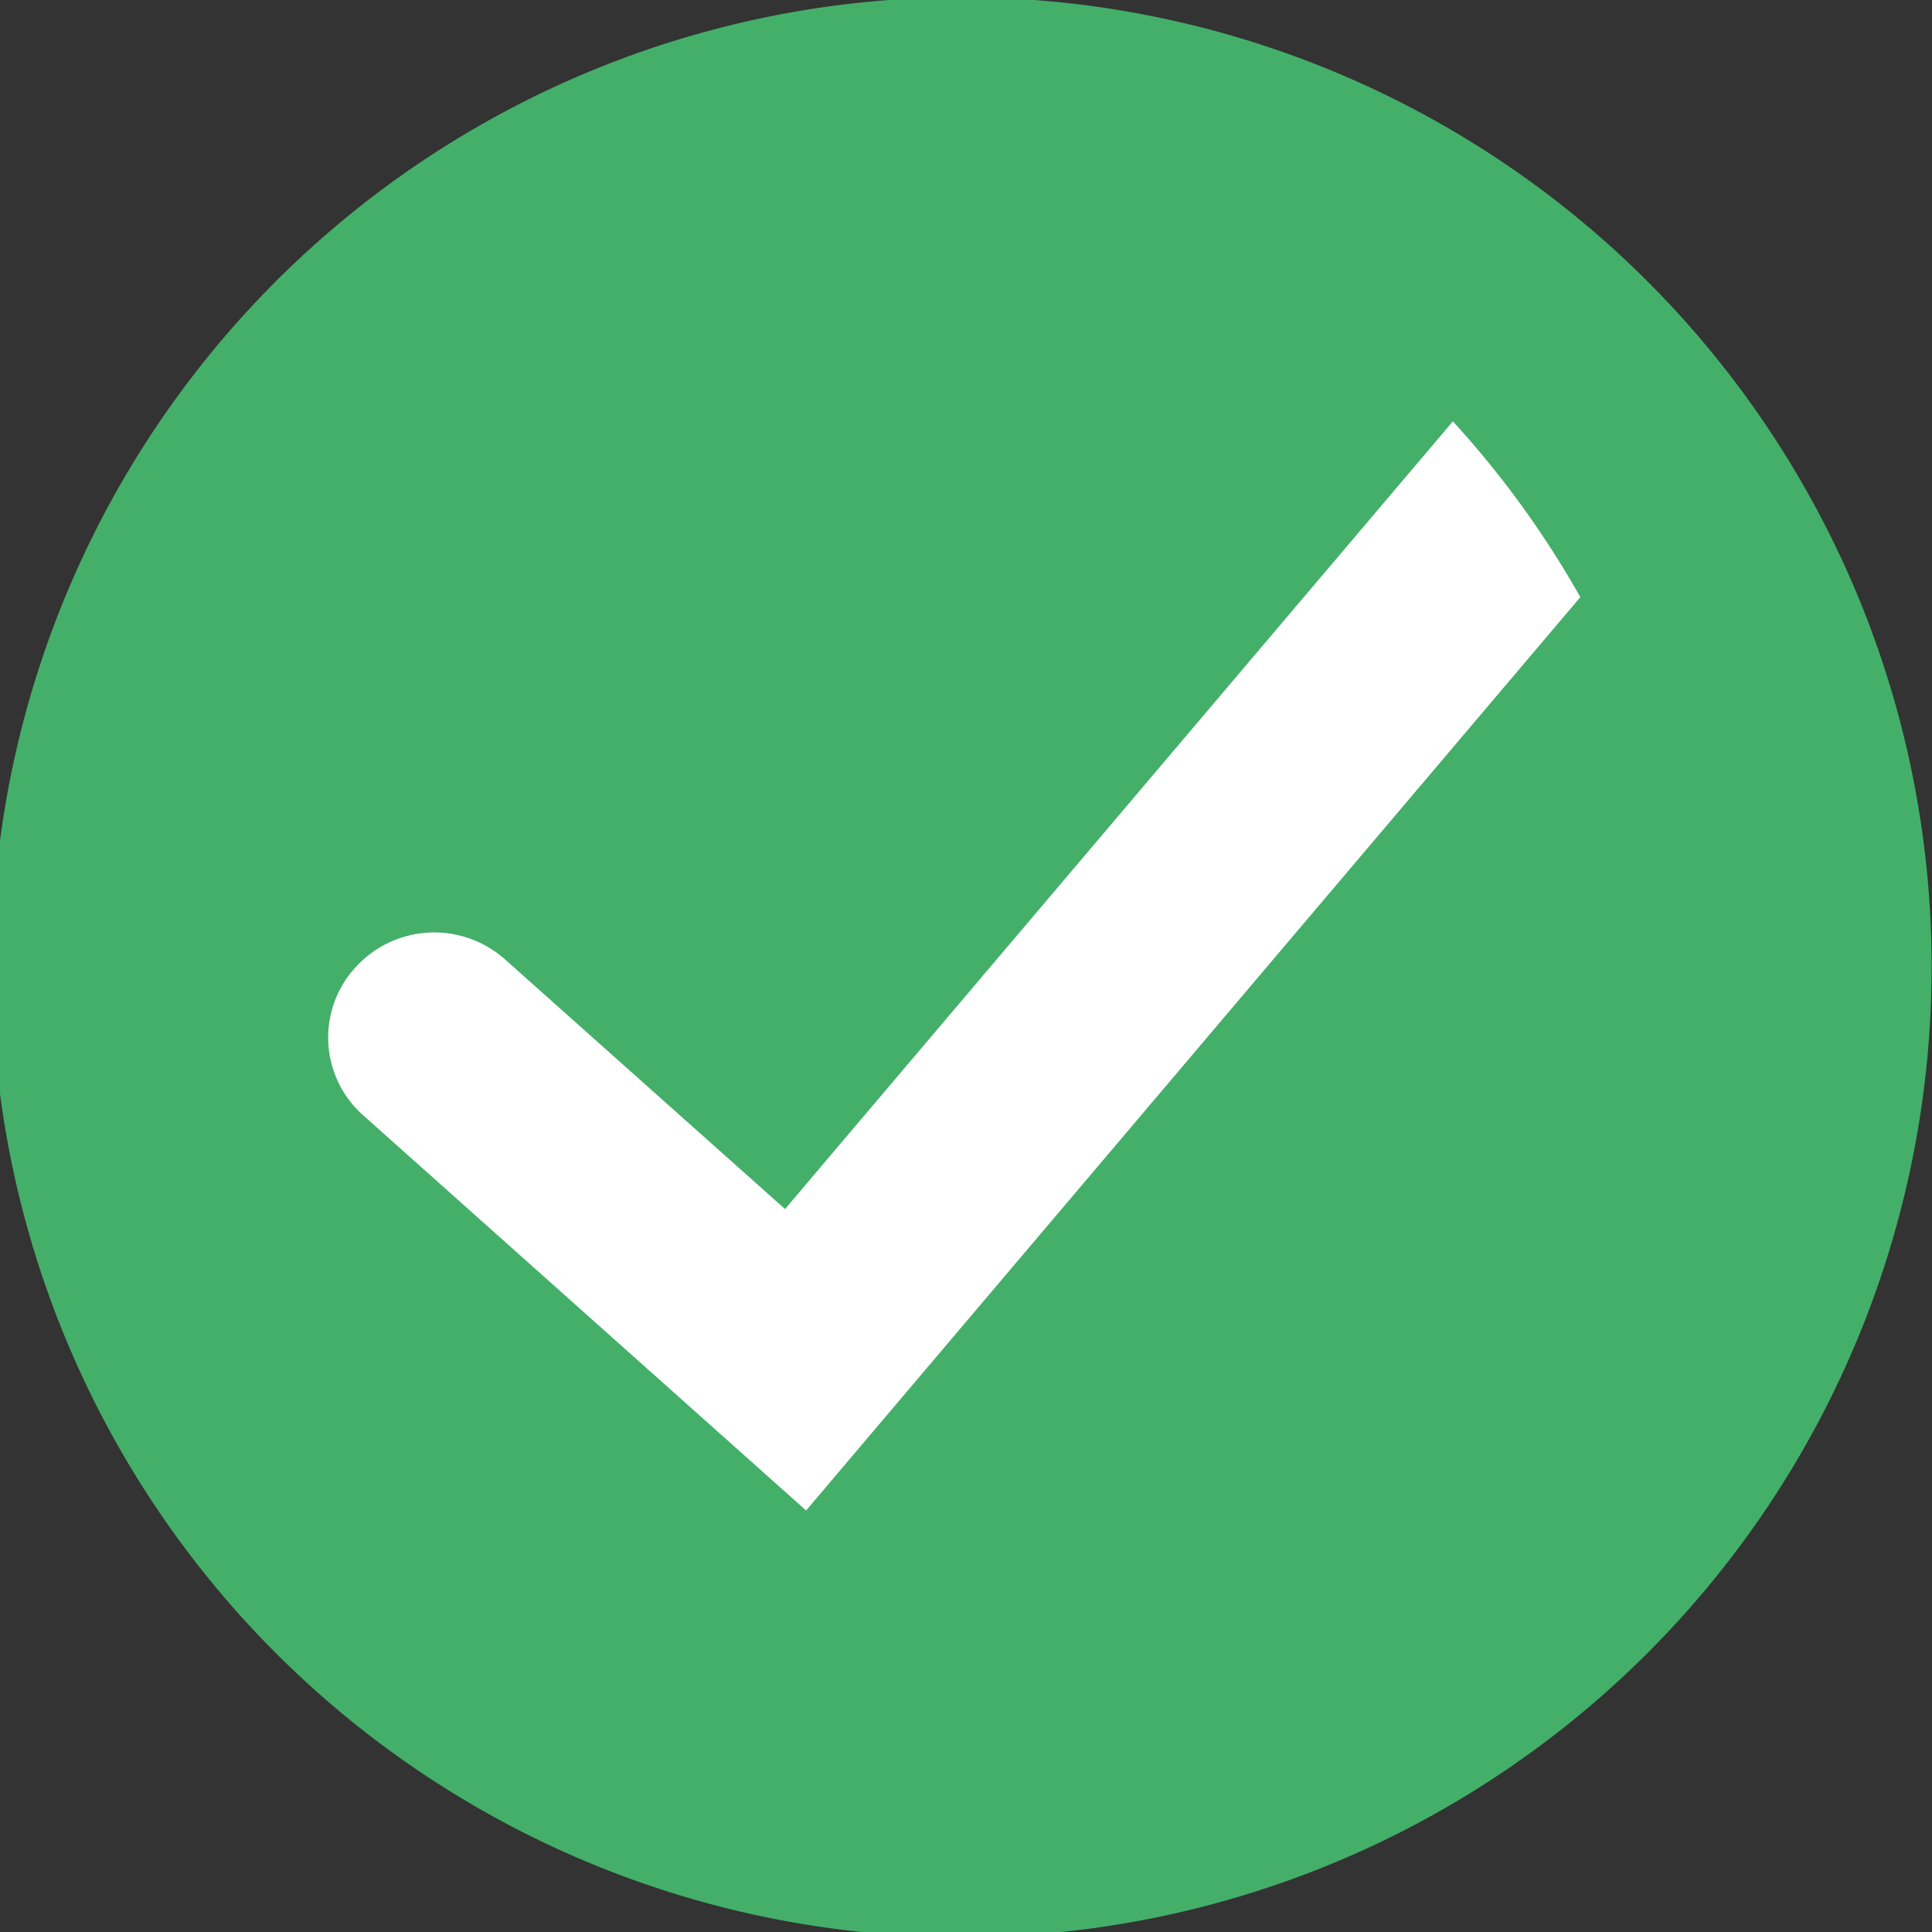
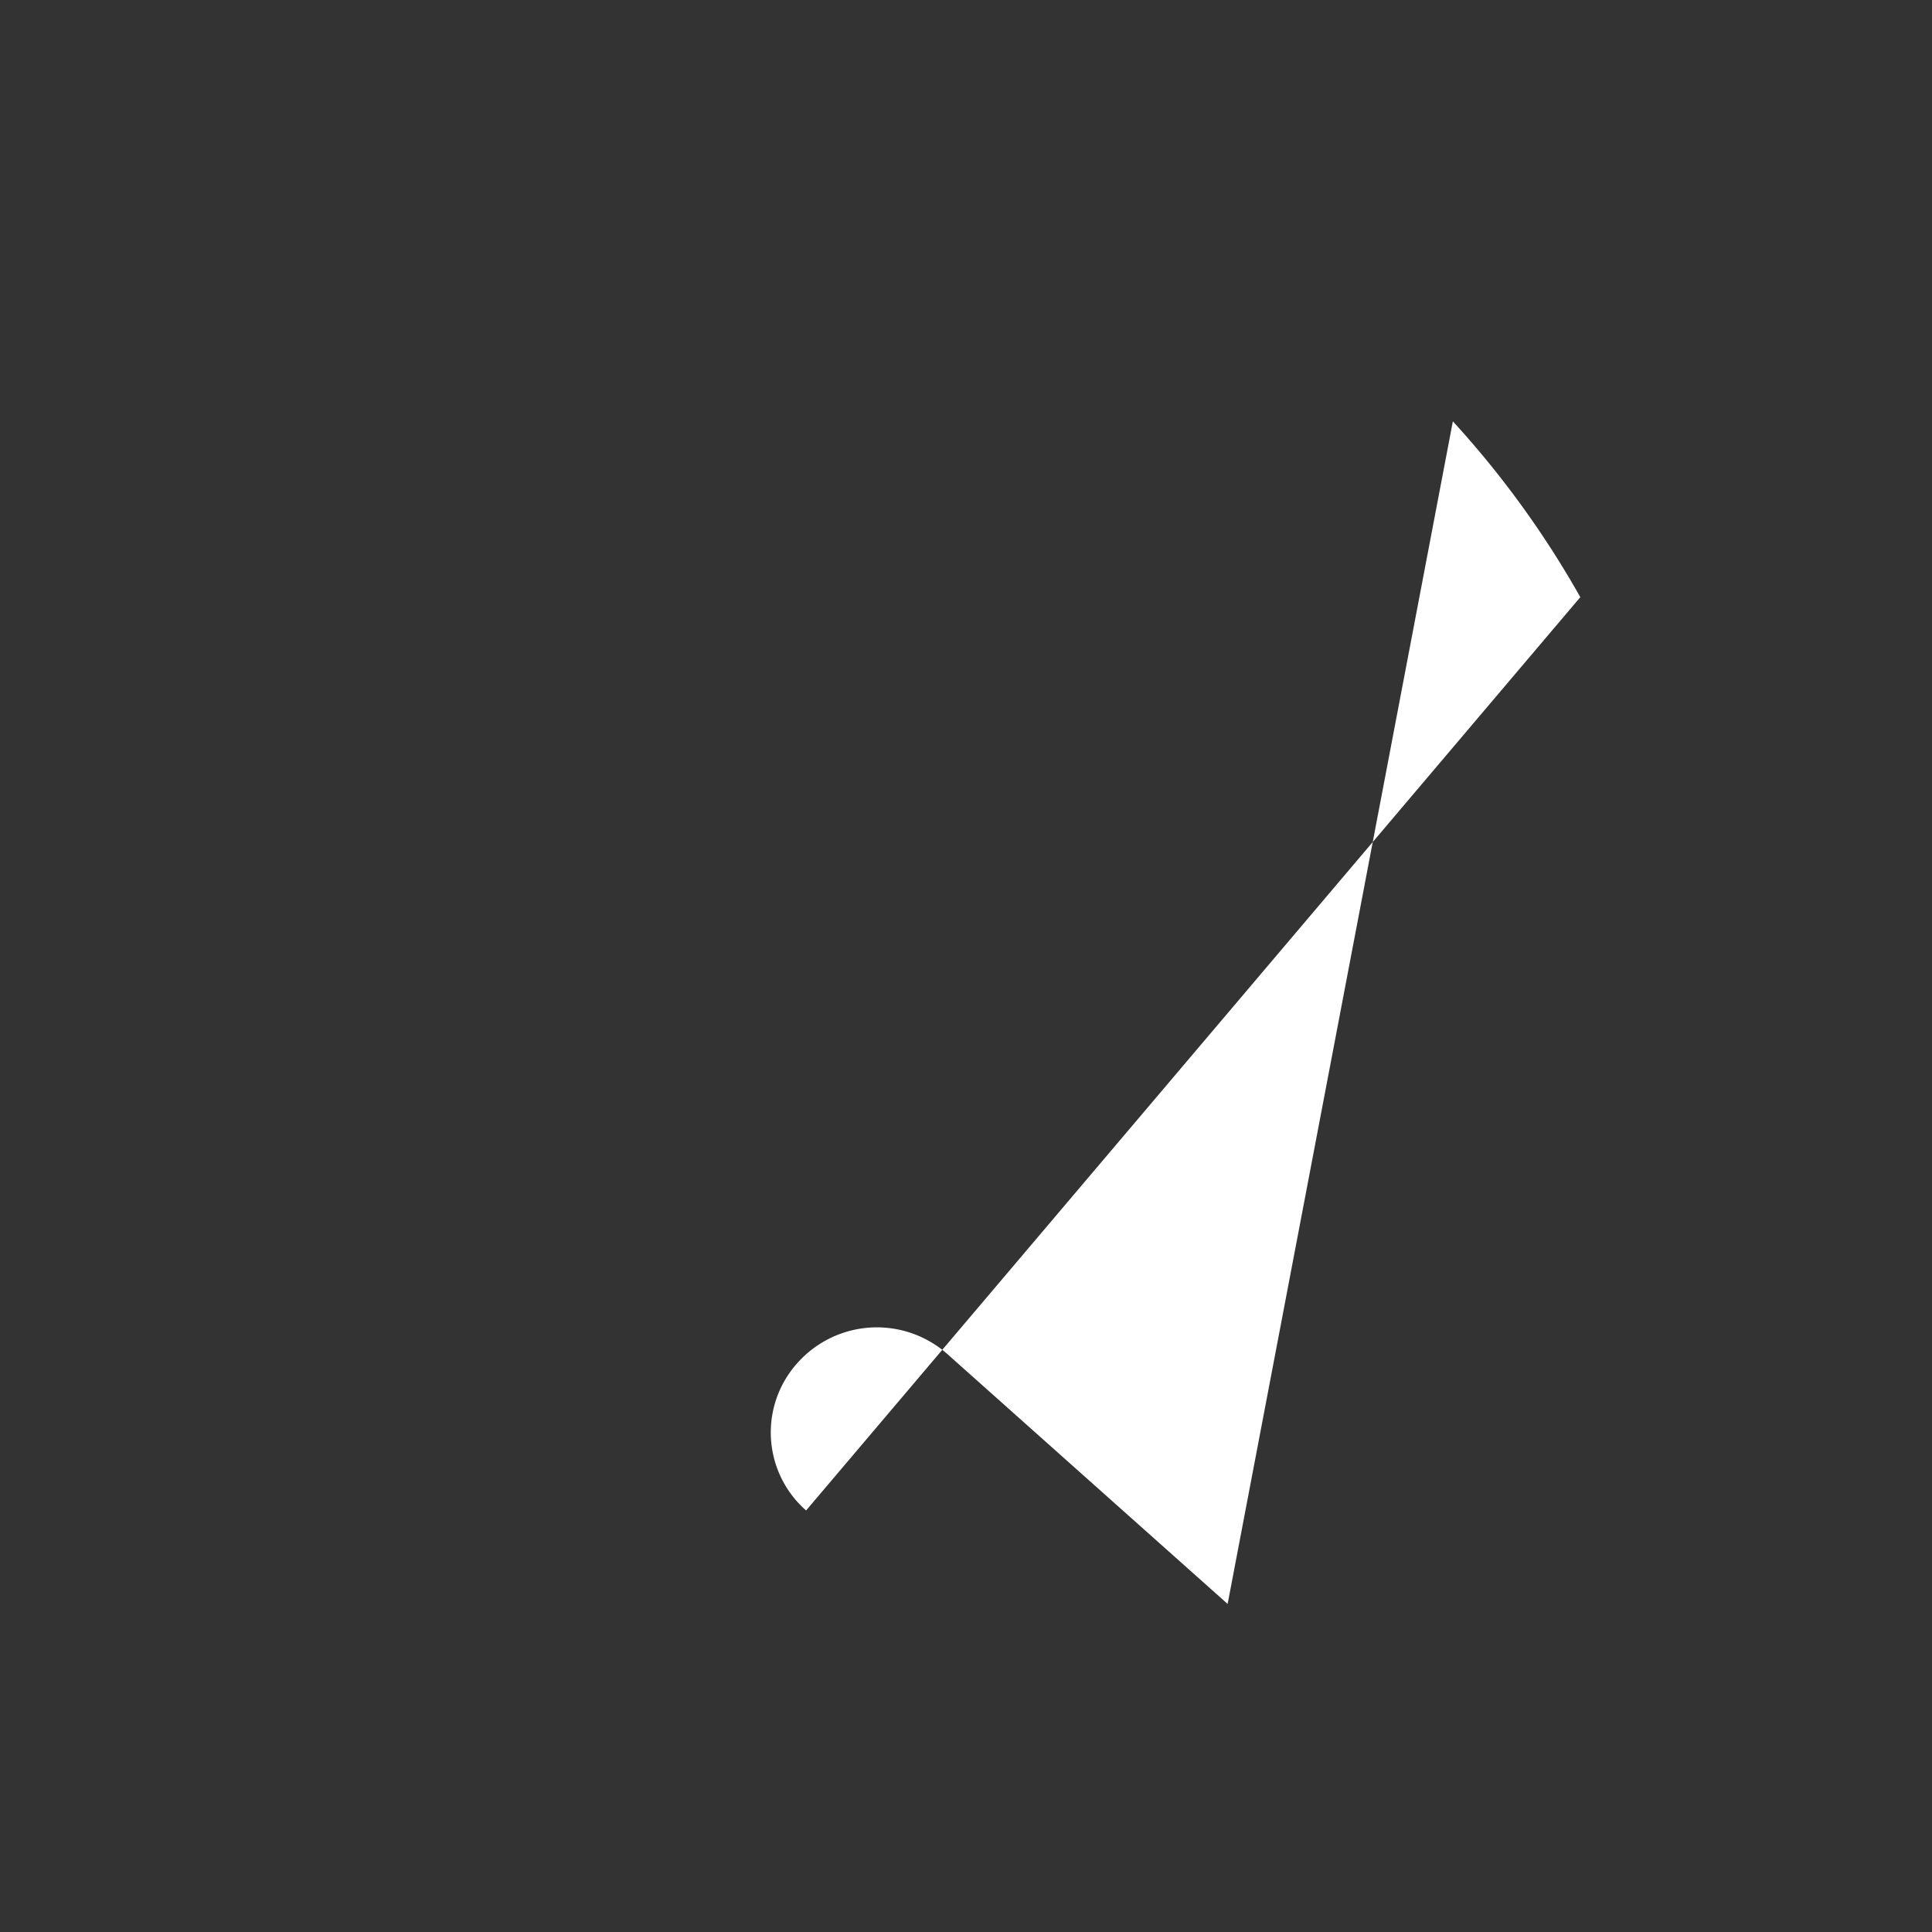
<svg xmlns="http://www.w3.org/2000/svg" width="55" height="55" viewBox="0 0 55 55">
  <rect x="0" y="0" width="55" height="55" fill="#333333" stroke="none" />
  <defs>
    <style>
      .cls-1 {
        fill: #44af69;
      }

      .cls-1, .cls-2 {
        fill-rule: evenodd;
      }

      .cls-2 {
        fill: #fff;
      }
    </style>
  </defs>
-   <path class="cls-1" d="M54.988,27.494a27.612,27.612,0,1,1-3.52-13.45A27.5,27.5,0,0,1,54.988,27.494Z" />
-   <path class="cls-2" d="M44.988,17L22.948,43l-12.6-11.242a2.956,2.956,0,0,1-.231-4.216,3.028,3.028,0,0,1,4.261-.229l7.97,7.106L41.36,11.995A27.151,27.151,0,0,1,44.988,17Z" />
+   <path class="cls-2" d="M44.988,17L22.948,43a2.956,2.956,0,0,1-.231-4.216,3.028,3.028,0,0,1,4.261-.229l7.97,7.106L41.36,11.995A27.151,27.151,0,0,1,44.988,17Z" />
</svg>